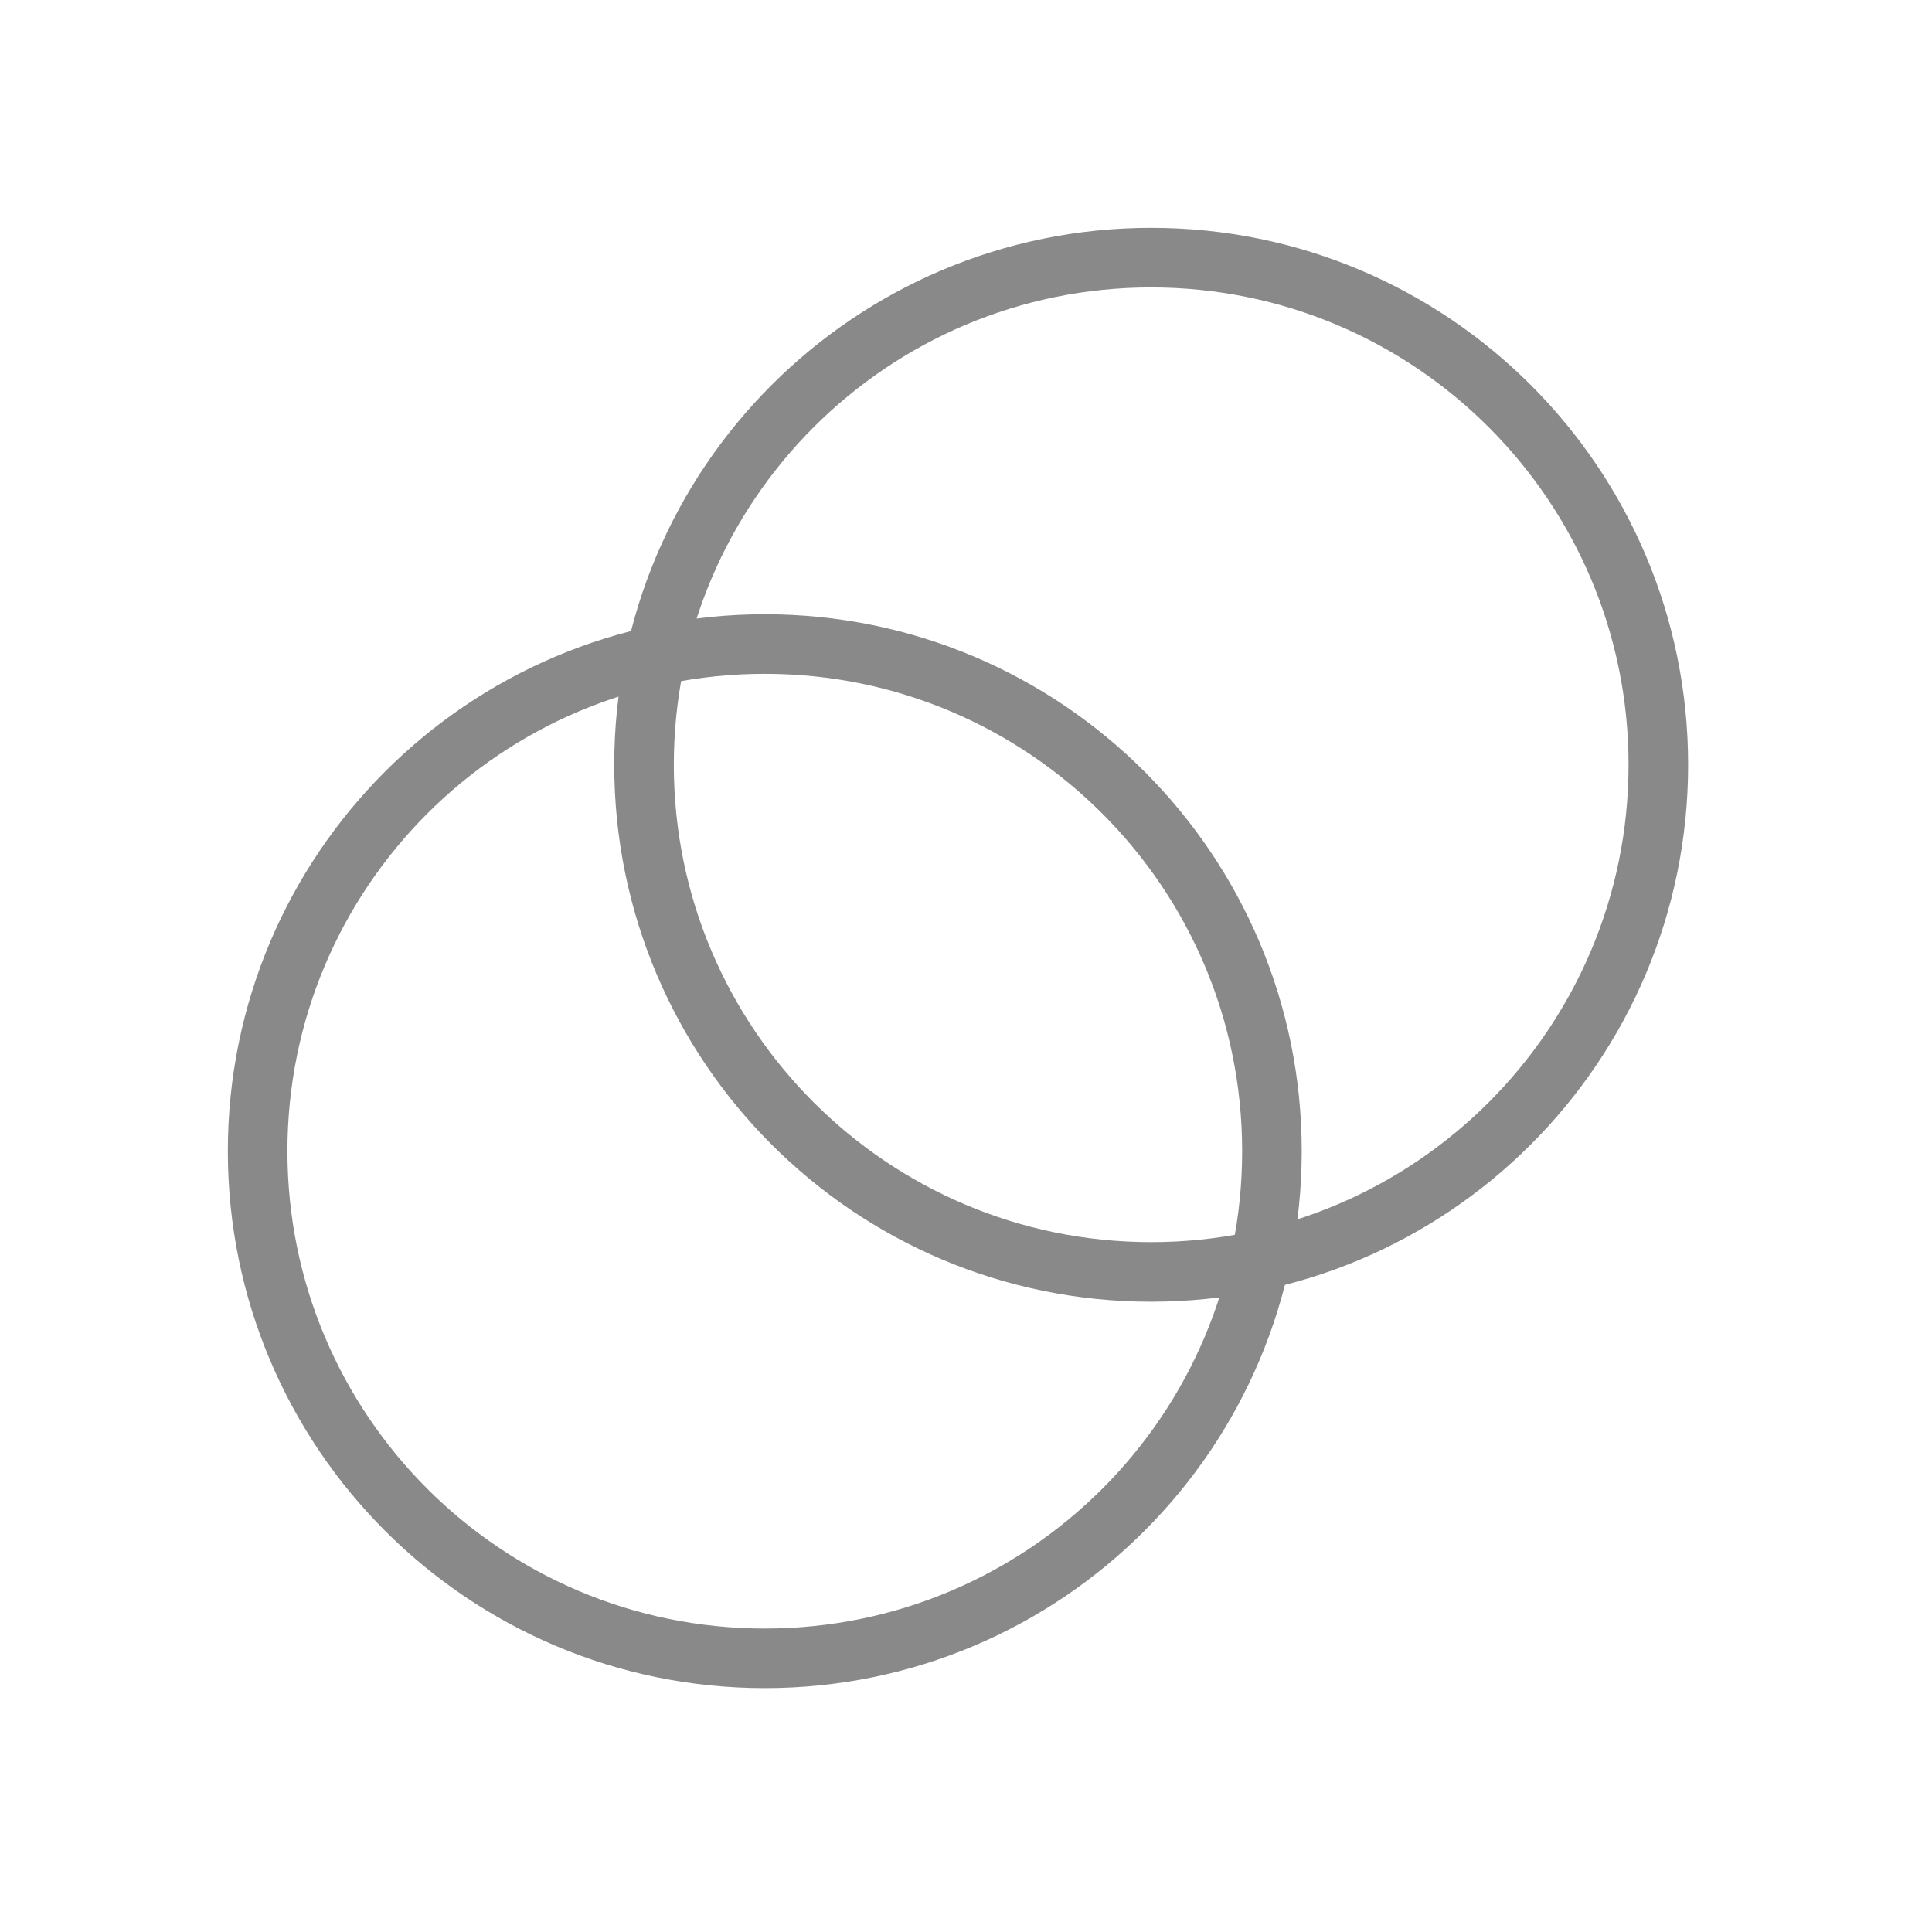
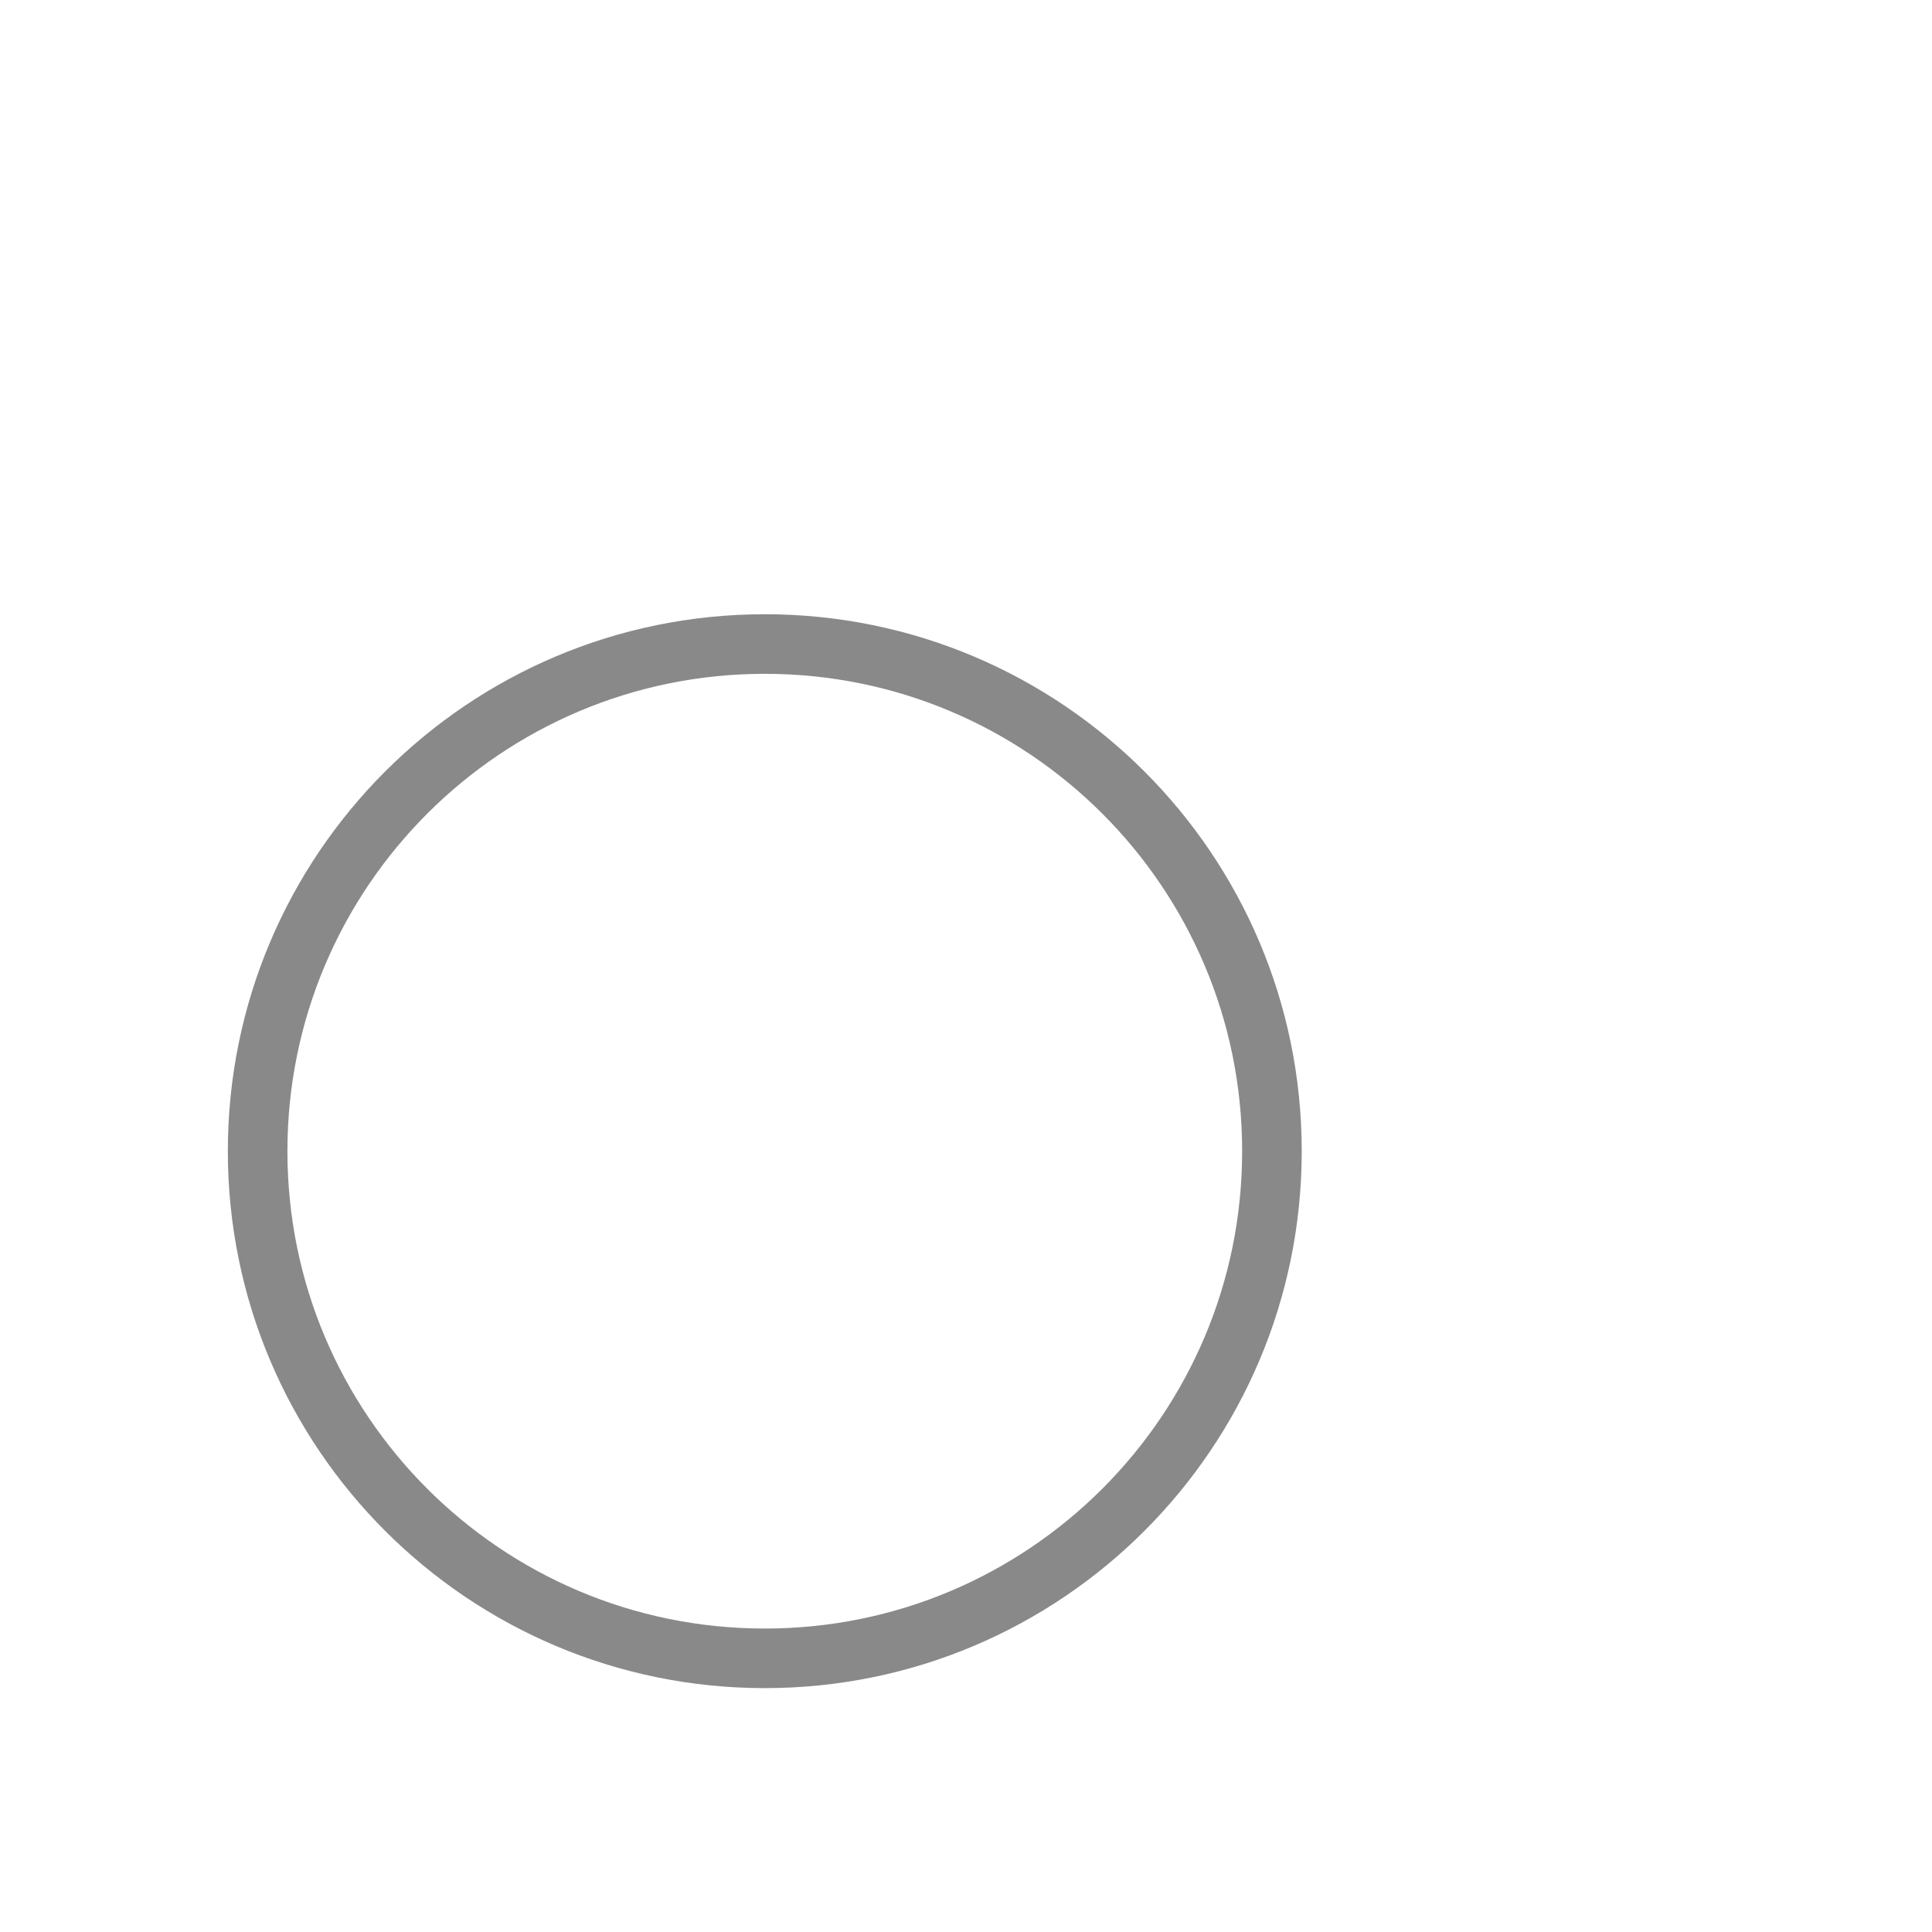
<svg xmlns="http://www.w3.org/2000/svg" width="80" height="80" viewBox="0 0 80 80" fill="none">
-   <path d="M47.668 52.668C59.266 52.668 68.668 43.266 68.668 31.668C68.668 20.07 59.266 10.668 47.668 10.668C36.07 10.668 26.668 20.07 26.668 31.668C26.668 43.266 36.07 52.668 47.668 52.668Z" stroke="#898989" stroke-width="2.467" stroke-linecap="round" stroke-linejoin="round" />
  <path d="M31.668 68.668C43.266 68.668 52.668 59.266 52.668 47.668C52.668 36.07 43.266 26.668 31.668 26.668C20.07 26.668 10.668 36.07 10.668 47.668C10.668 59.266 20.07 68.668 31.668 68.668Z" stroke="#898989" stroke-width="2.467" stroke-linecap="round" stroke-linejoin="round" />
</svg>